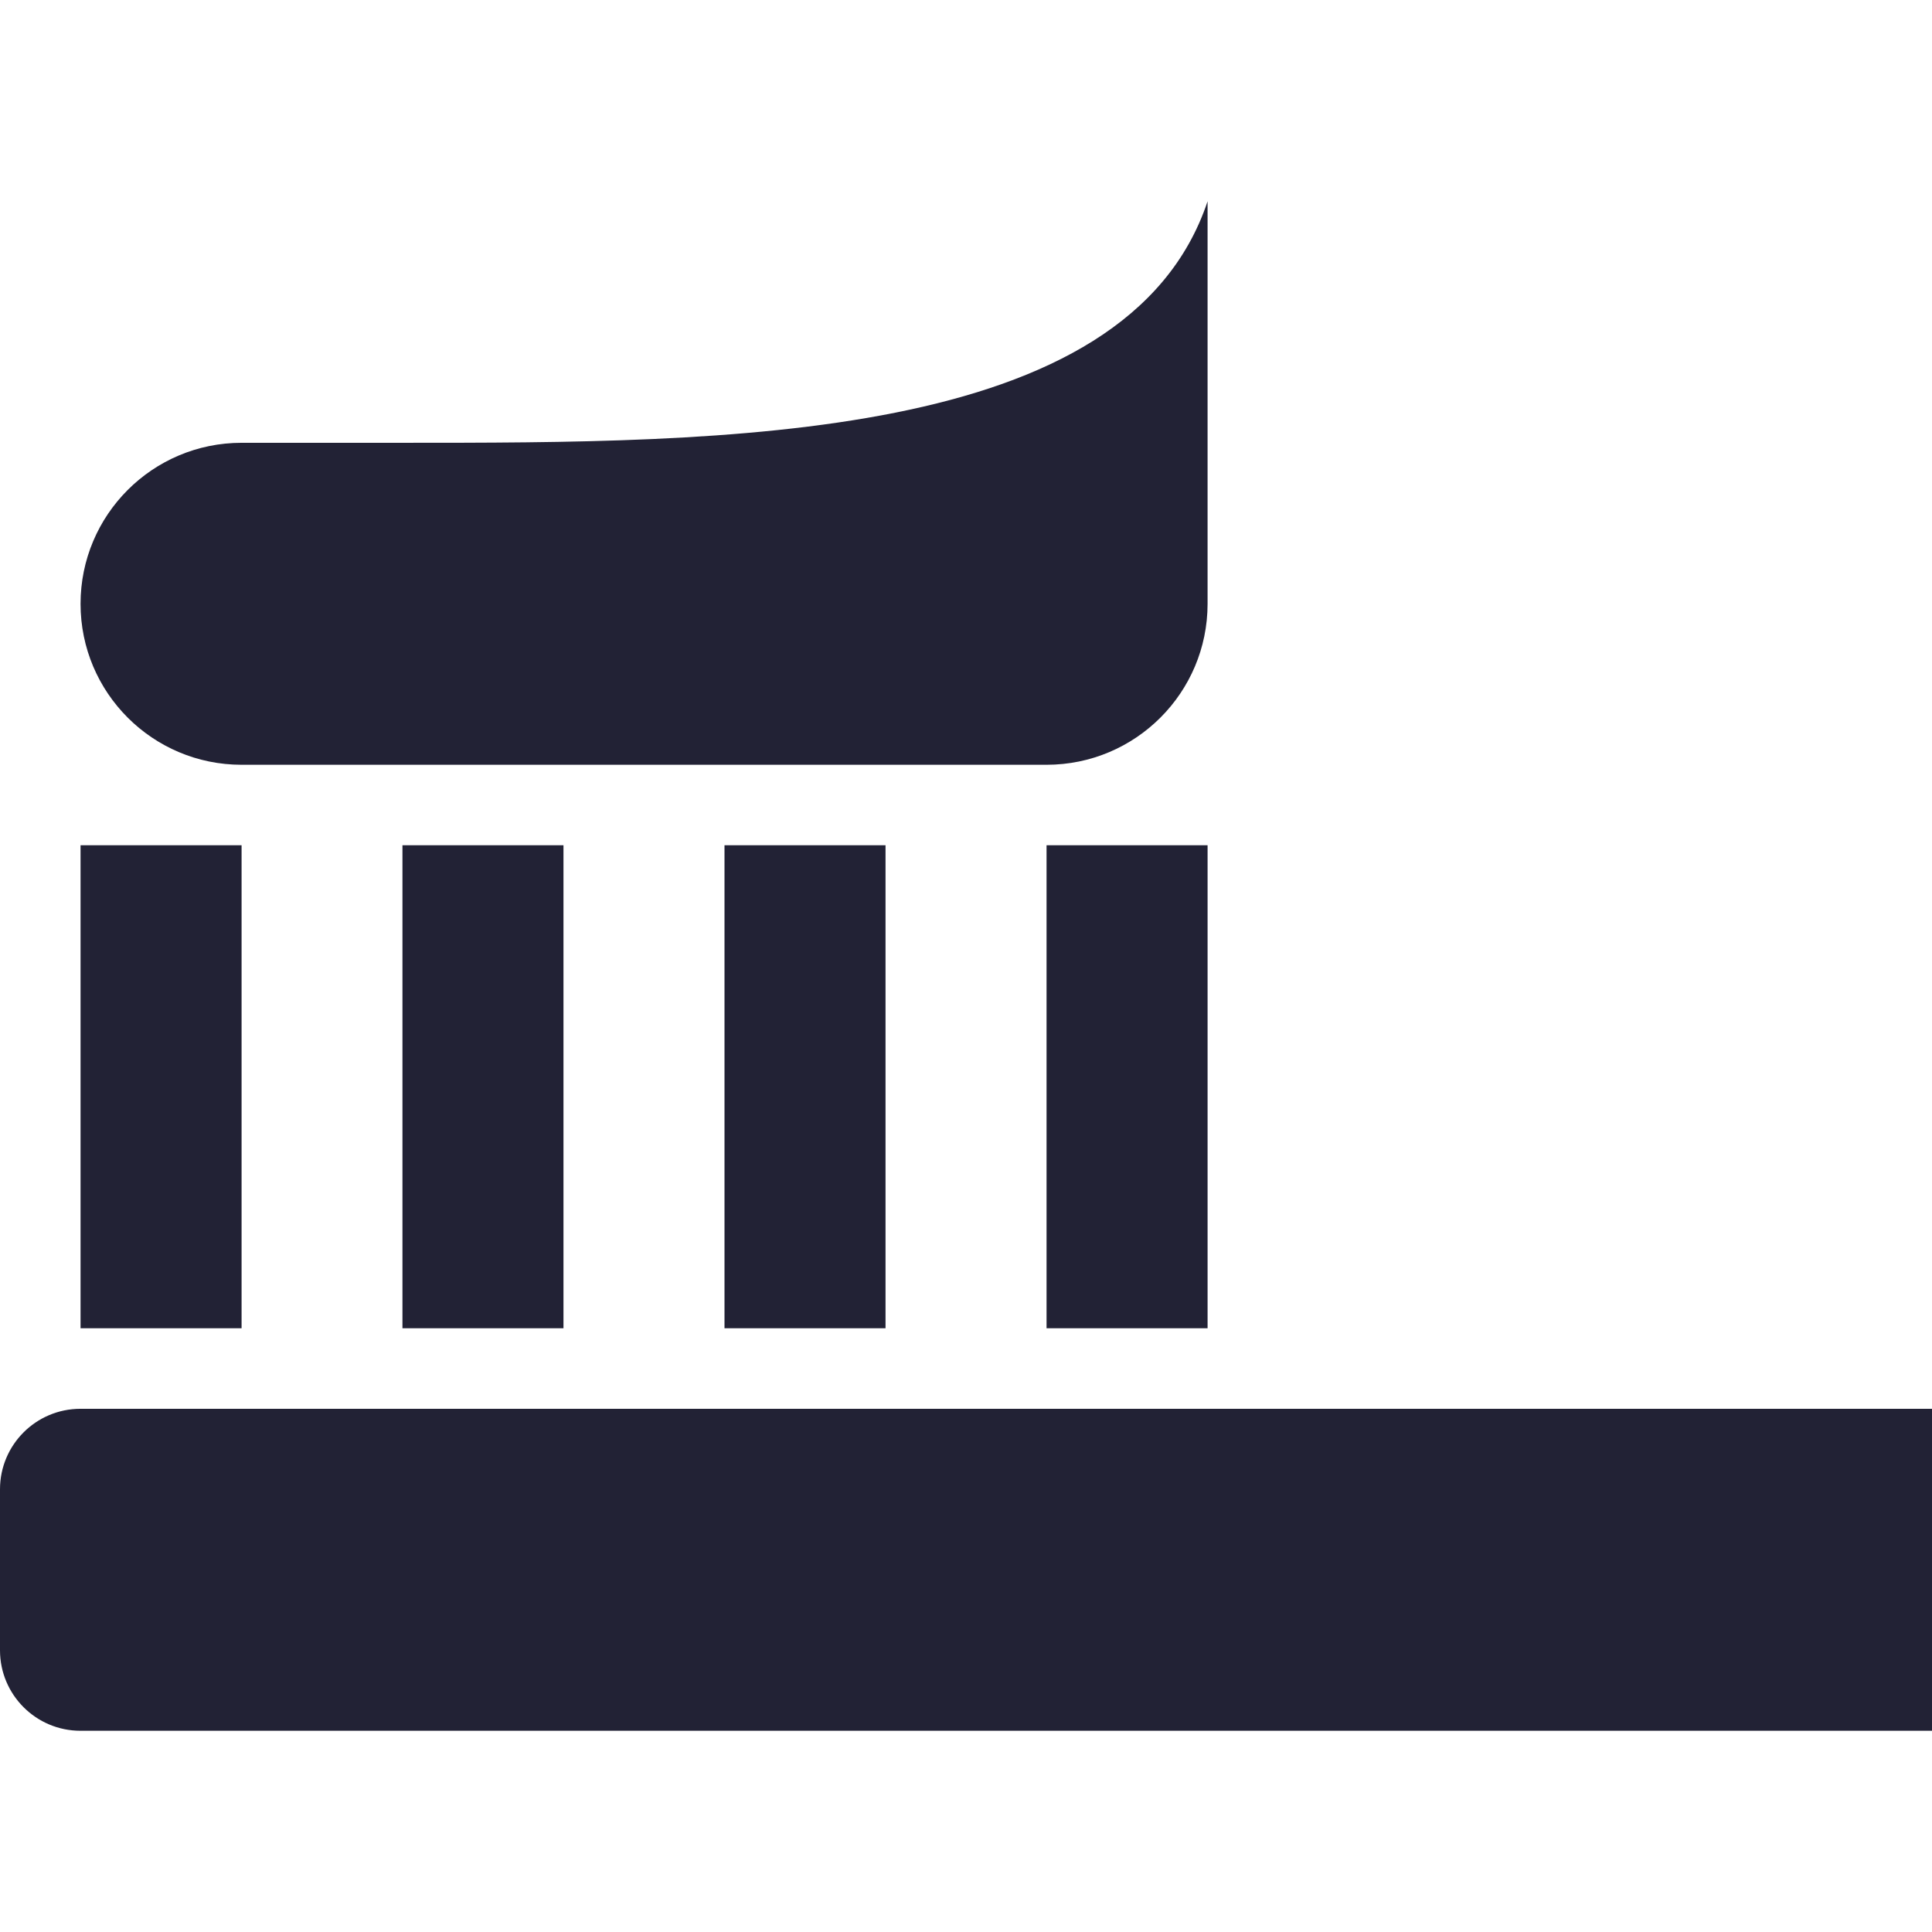
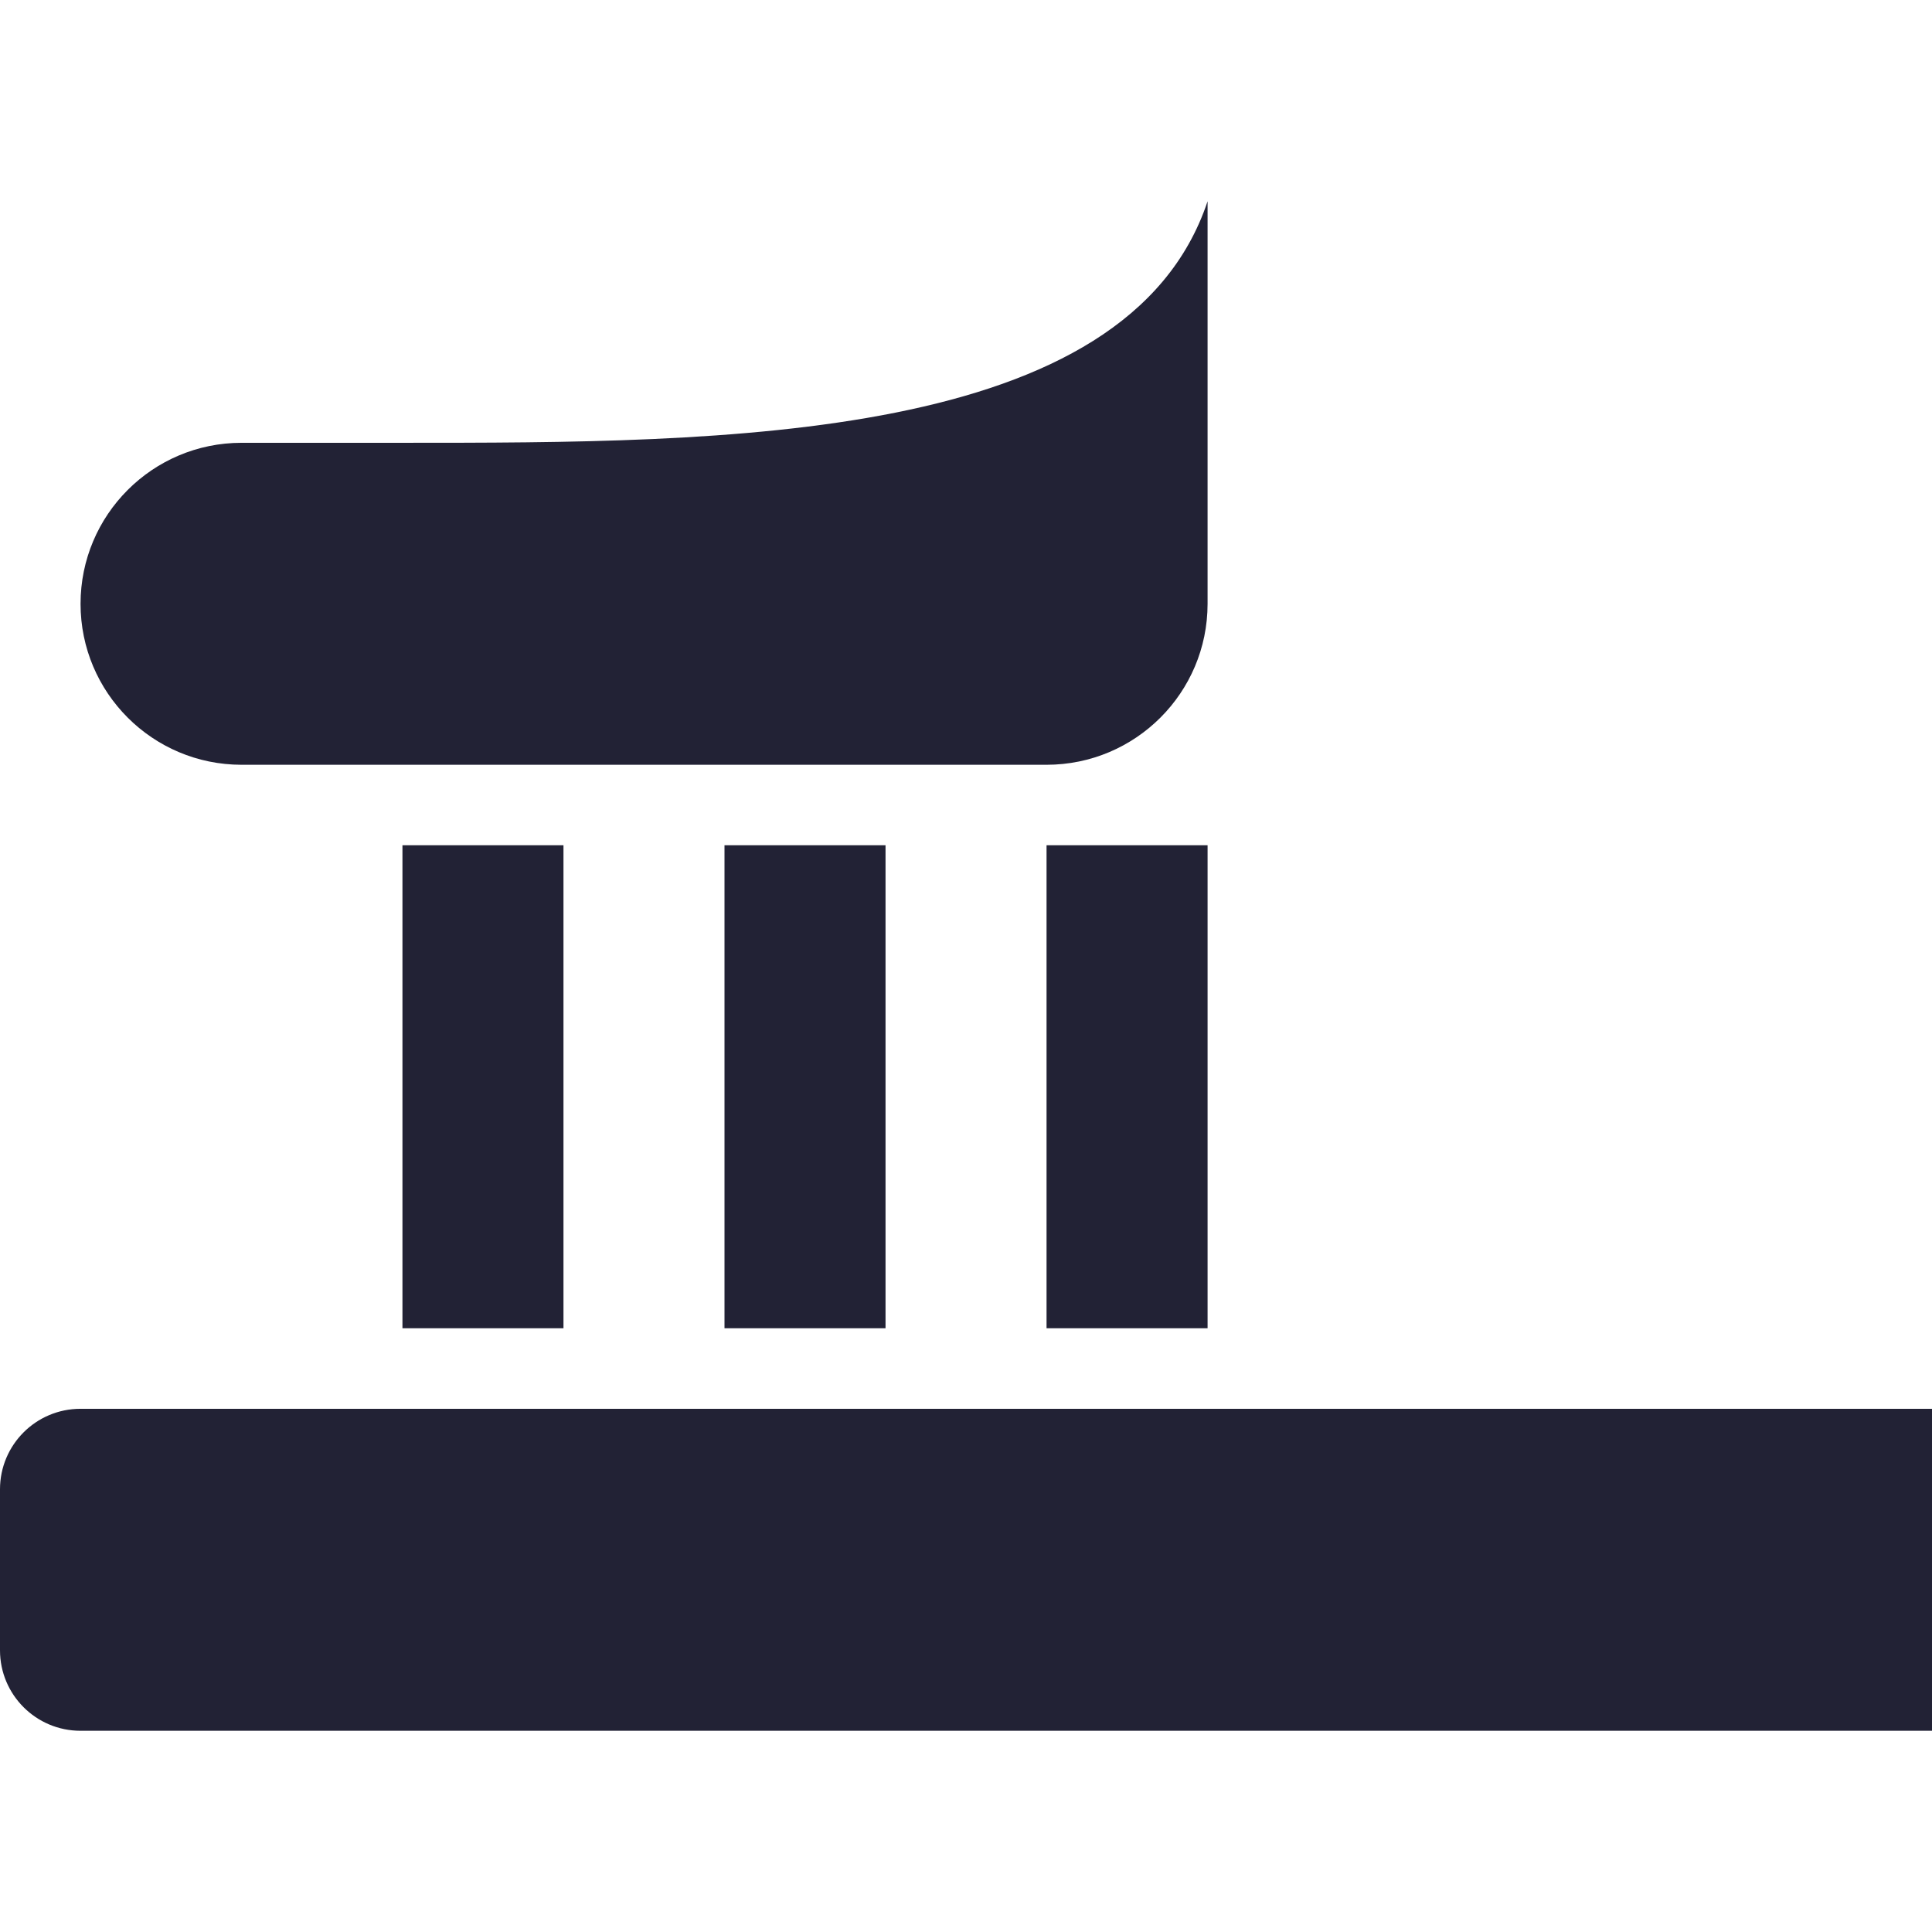
<svg xmlns="http://www.w3.org/2000/svg" width="26" height="26" viewBox="0 0 26 26" fill="none">
  <path d="M1.083 18.959C0.485 18.959 0 19.444 0 20.042V22.209C0 22.807 0.485 23.292 1.083 23.292H26V18.959H1.083V18.959Z" fill="#222235" />
-   <path d="M3.251 11.375H1.084V17.875H3.251V11.375Z" fill="#222235" />
  <path d="M7.583 11.375H5.416V17.875H7.583V11.375Z" fill="#222235" />
  <path d="M11.917 11.375H9.75V17.875H11.917V11.375Z" fill="#222235" />
  <path d="M16.251 11.375H14.084V17.875H16.251V11.375Z" fill="#222235" />
  <path d="M3.251 10.292H14.084C15.281 10.292 16.251 9.322 16.251 8.126V2.709C15.167 5.959 9.751 5.959 5.417 5.959H3.251C2.054 5.959 1.084 6.929 1.084 8.126C1.084 9.322 2.054 10.292 3.251 10.292Z" fill="#222235" />
</svg>